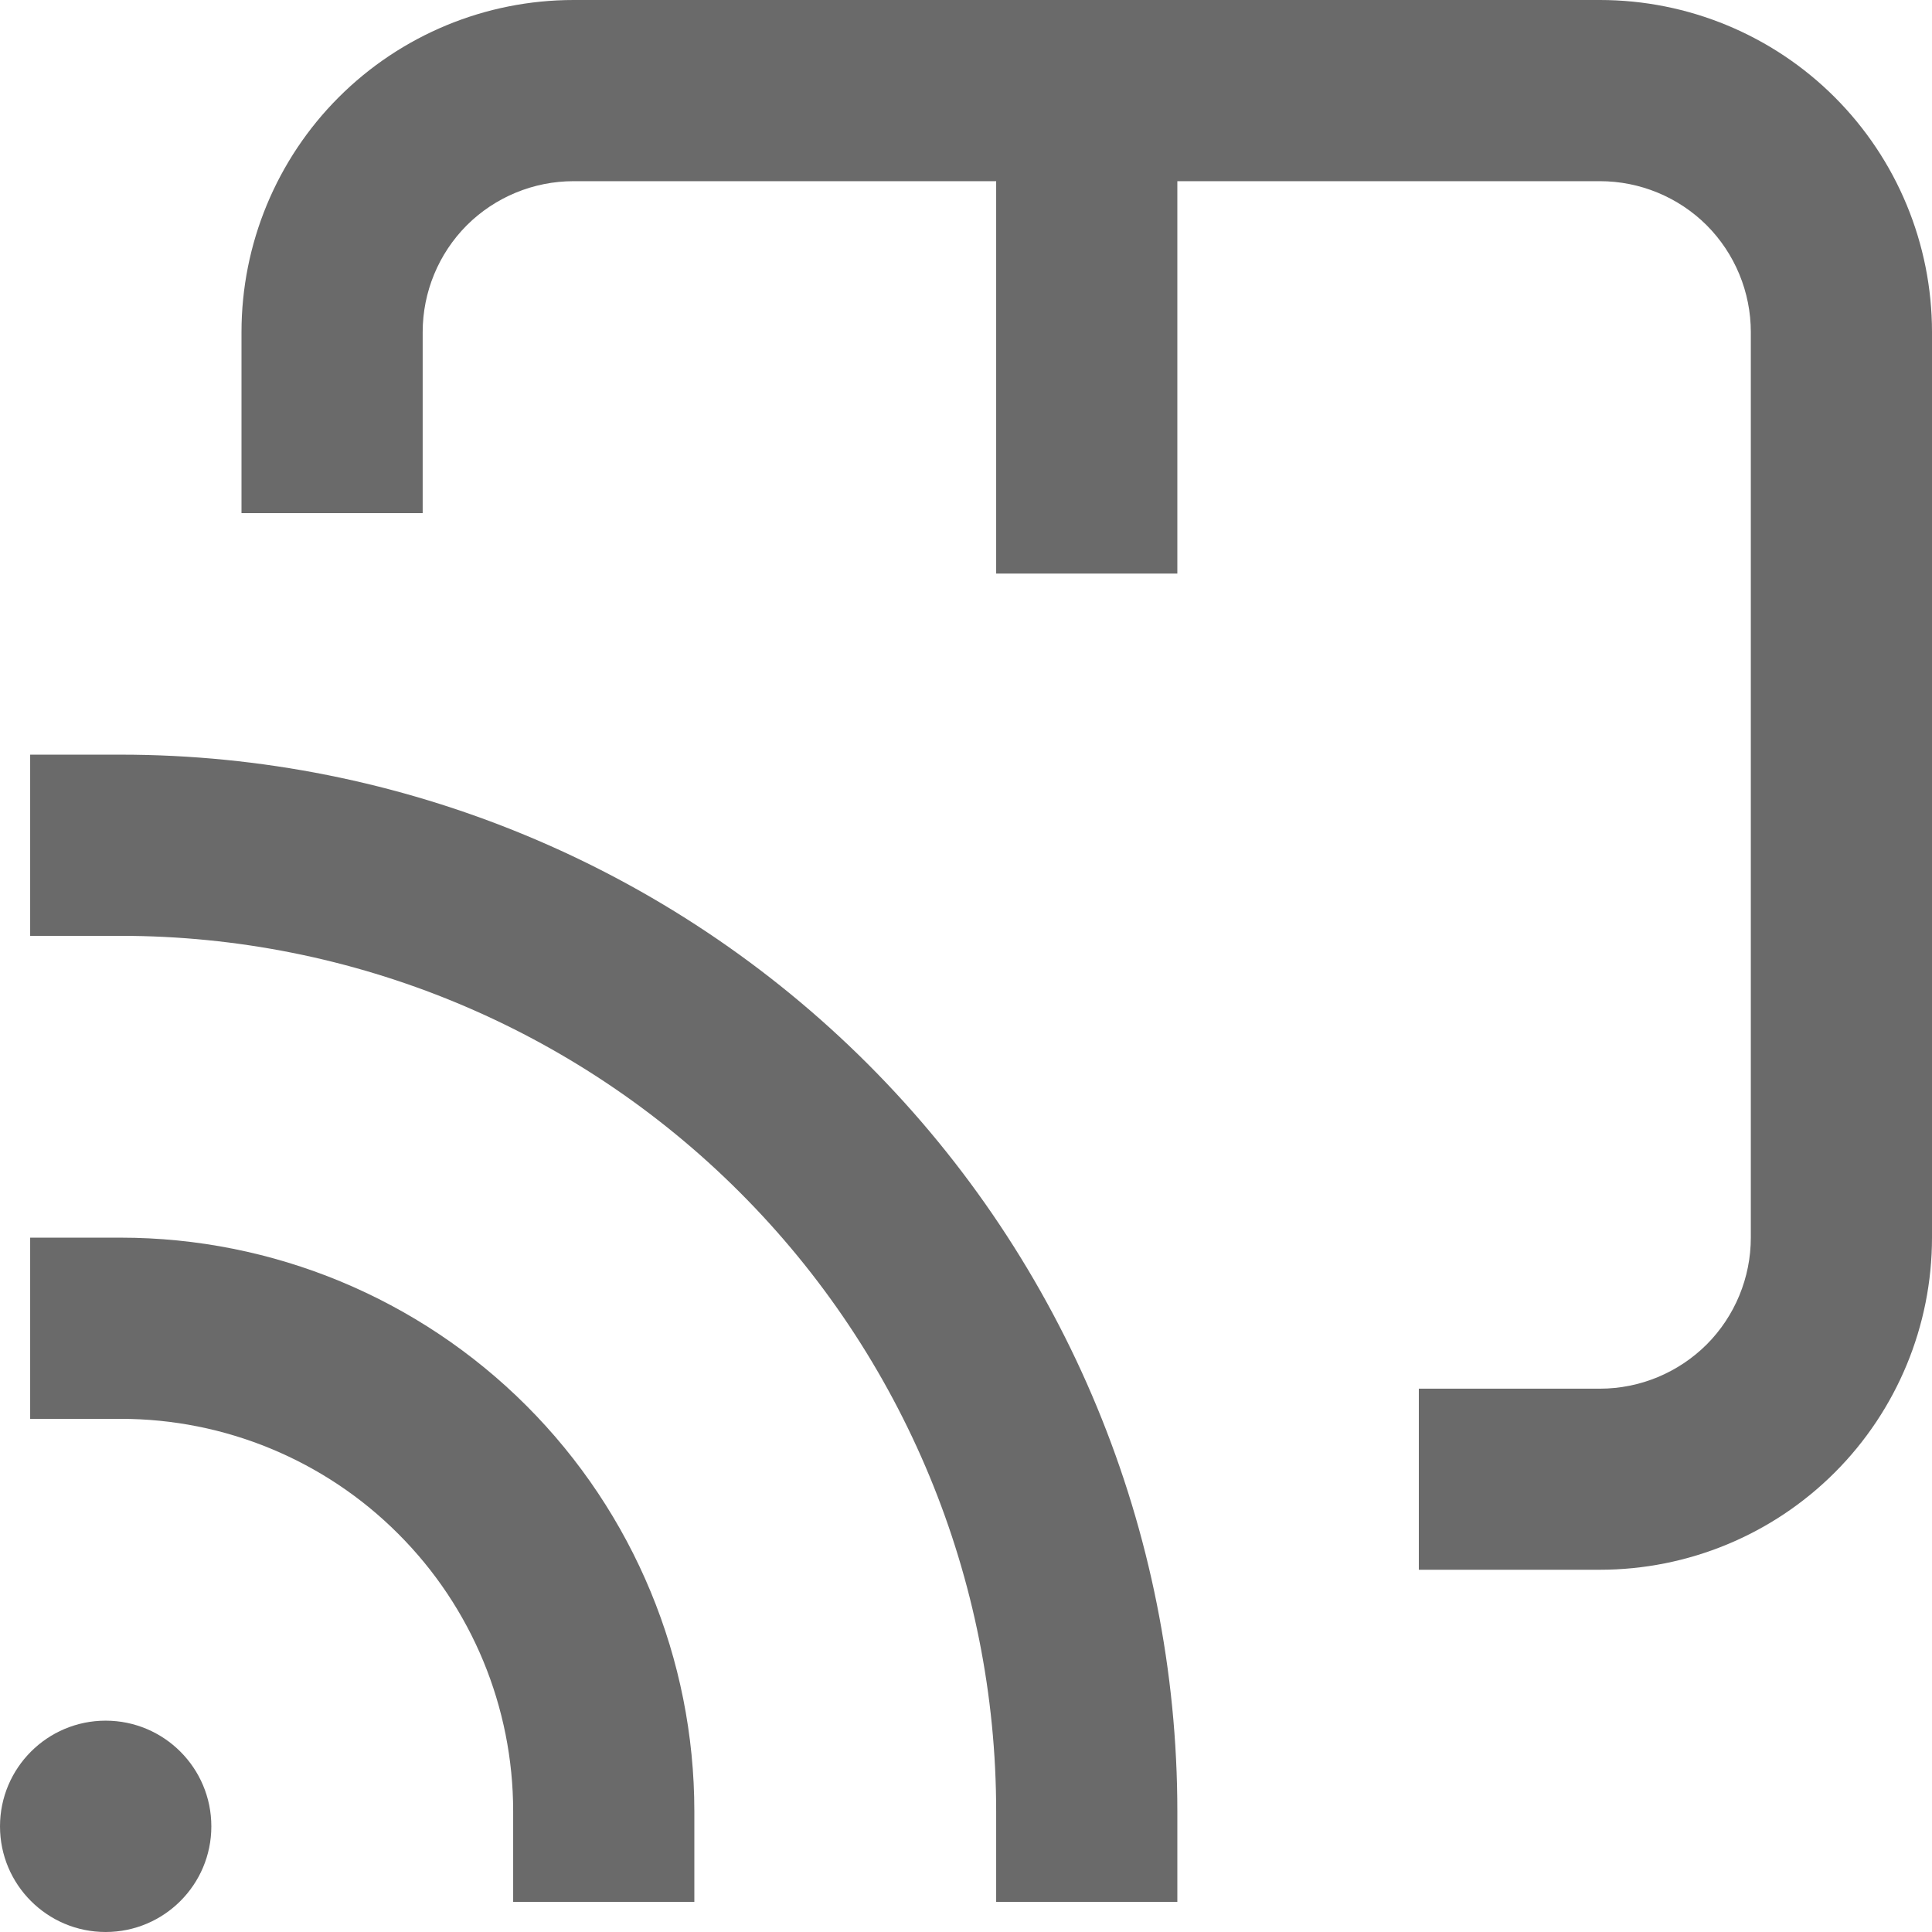
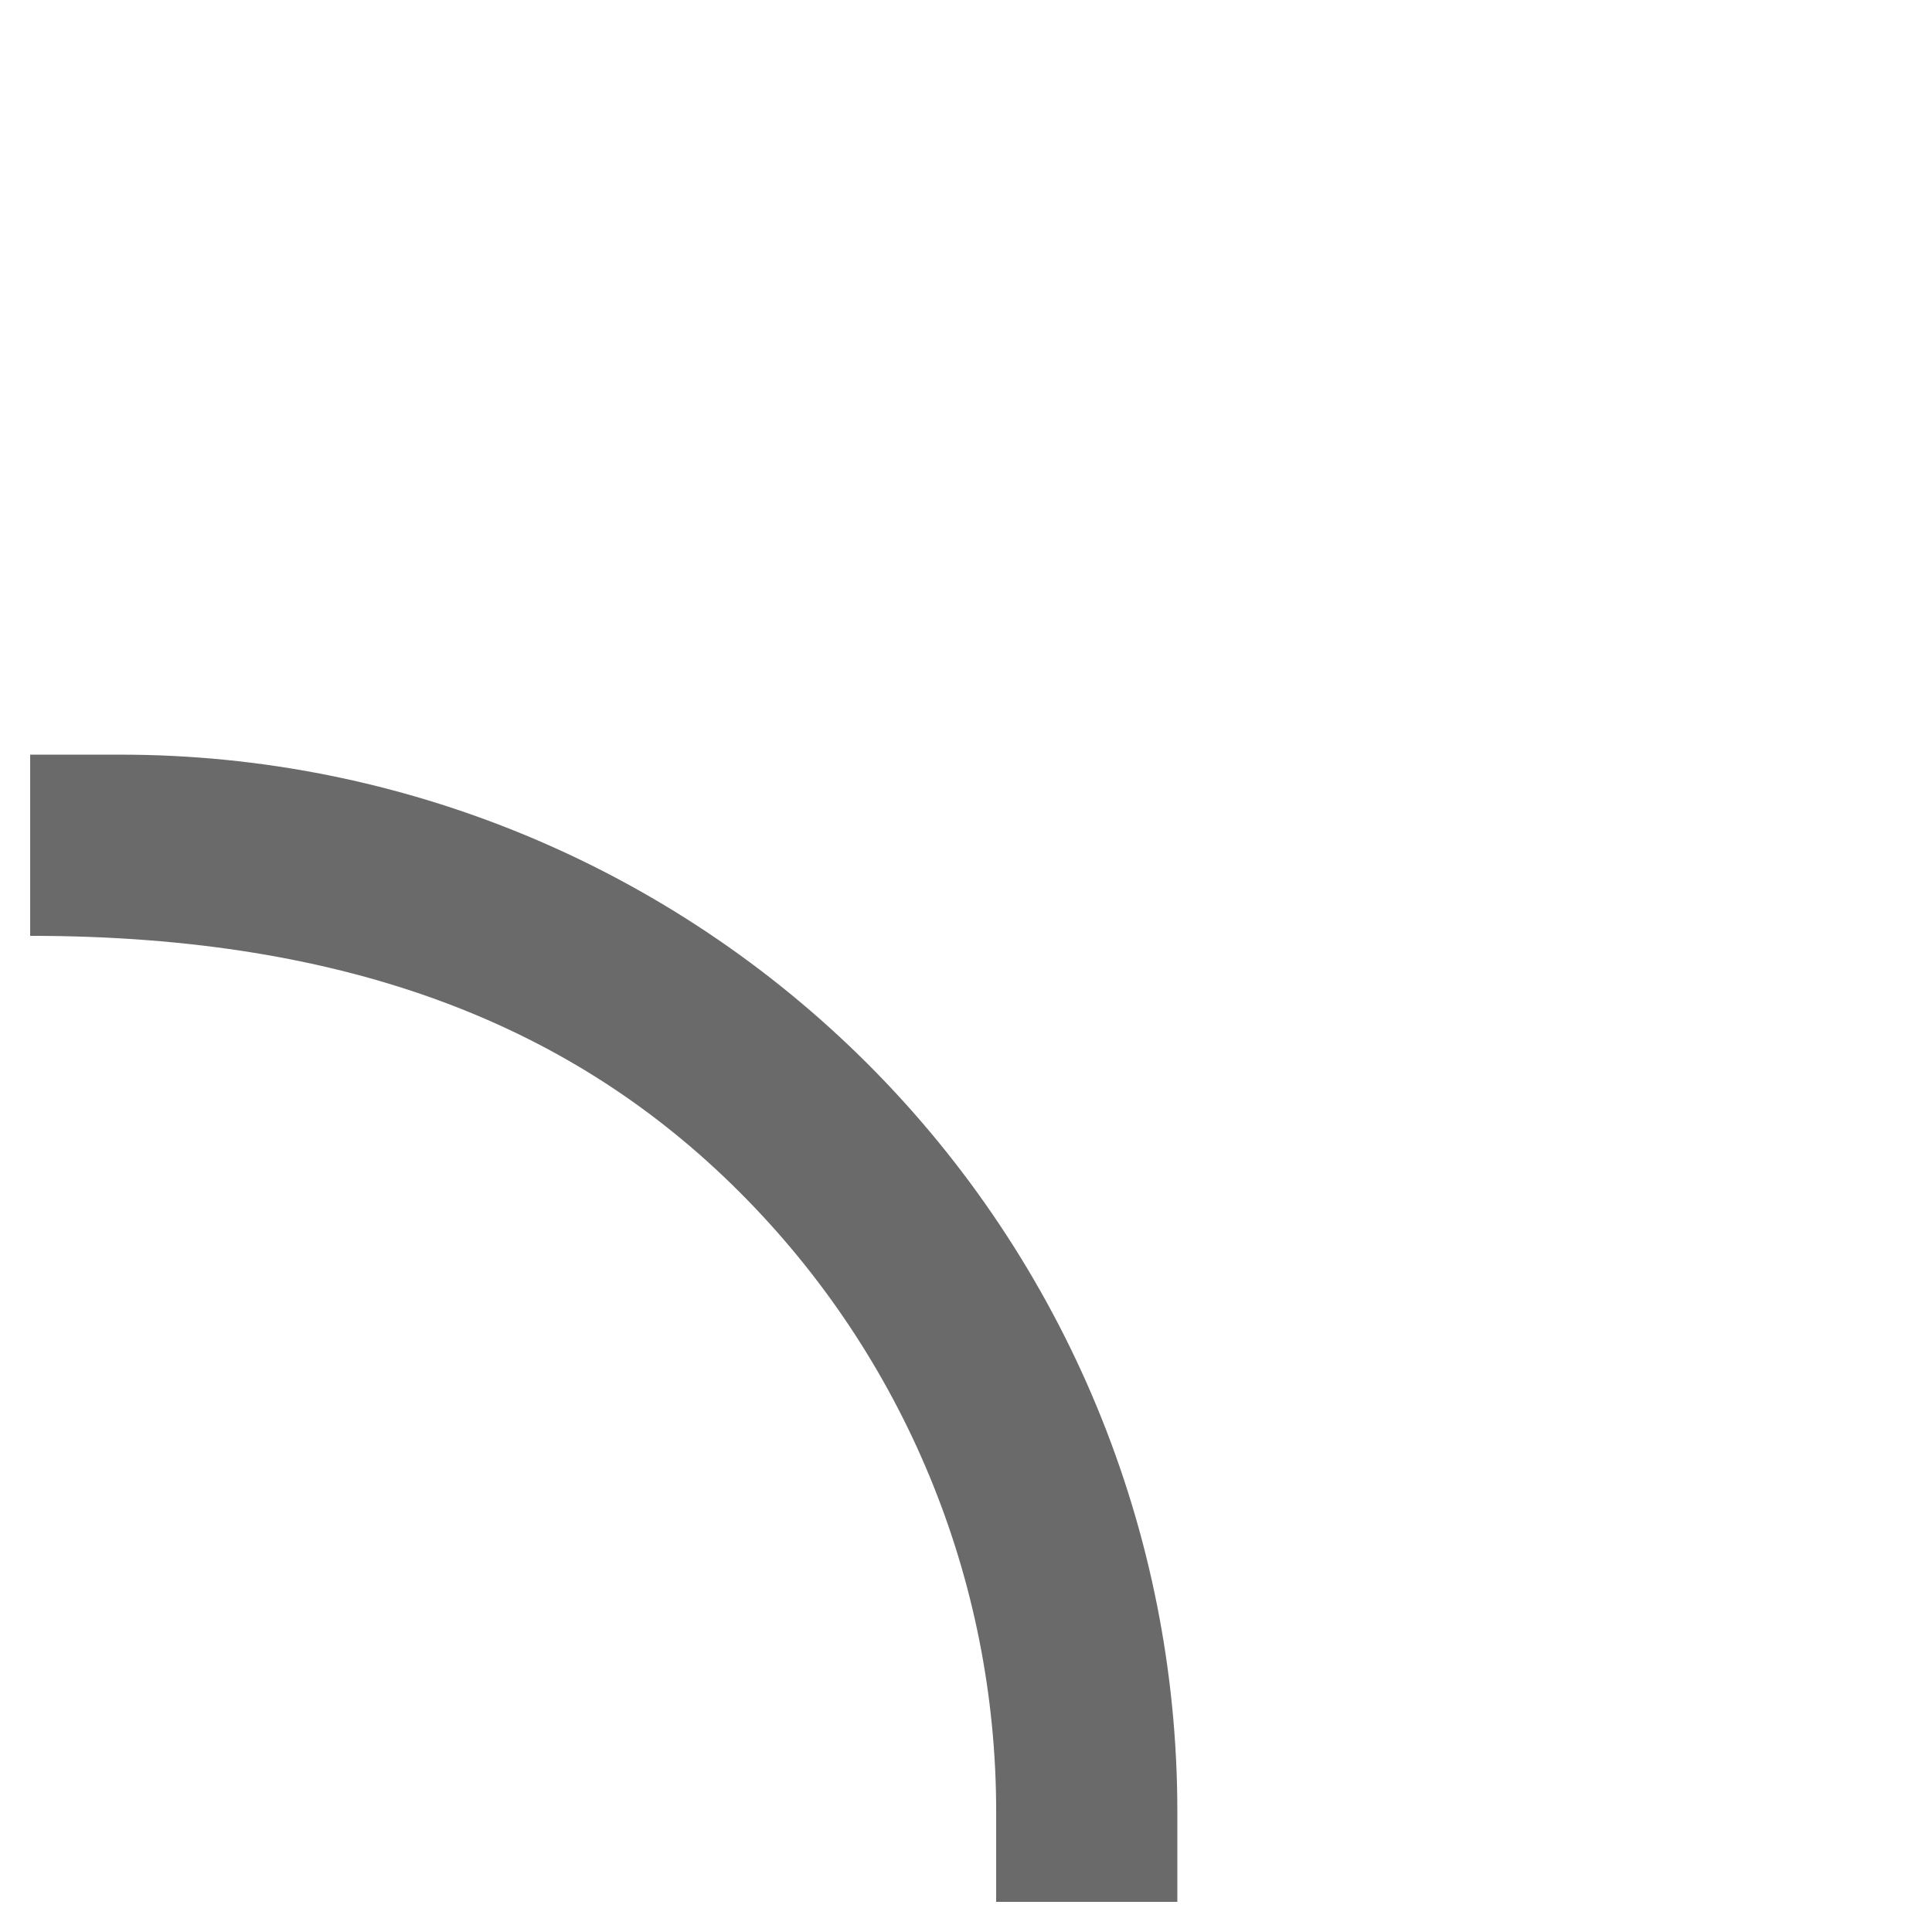
<svg xmlns="http://www.w3.org/2000/svg" width="18" height="18" viewBox="0 0 18 18" fill="none">
-   <path d="M14.906 0H5.344C4.523 0 3.736 0.326 3.156 0.906C2.576 1.486 2.25 2.273 2.25 3.094V4.781H3.938V3.094C3.938 2.721 4.086 2.363 4.349 2.099C4.613 1.836 4.971 1.688 5.344 1.688H9.281V5.344H10.969V1.688H14.906C15.279 1.688 15.637 1.836 15.901 2.099C16.164 2.363 16.312 2.721 16.312 3.094V11.531C16.312 11.904 16.164 12.262 15.901 12.526C15.637 12.789 15.279 12.938 14.906 12.938H13.219V14.625H14.906C15.727 14.625 16.514 14.299 17.094 13.719C17.674 13.139 18 12.352 18 11.531V3.094C18 2.273 17.674 1.486 17.094 0.906C16.514 0.326 15.727 0 14.906 0Z" fill="#6A6A6A" />
-   <path d="M0.984 18C1.528 18 1.969 17.559 1.969 17.016C1.969 16.472 1.528 16.031 0.984 16.031C0.441 16.031 0 16.472 0 17.016C0 17.559 0.441 18 0.984 18Z" fill="#6A6A6A" />
-   <path d="M4.781 16.875V17.719H6.469V16.875C6.469 15.458 5.906 14.098 4.904 13.096C3.901 12.094 2.542 11.531 1.125 11.531H0.281V13.219H1.125C2.095 13.219 3.025 13.604 3.71 14.29C4.396 14.975 4.781 15.905 4.781 16.875V16.875Z" fill="#6A6A6A" />
-   <path d="M9.281 16.875V17.719H10.969V16.875C10.969 14.264 9.932 11.761 8.086 9.914C6.24 8.068 3.736 7.031 1.125 7.031H0.281V8.719H1.125C3.288 8.719 5.363 9.578 6.892 11.108C8.422 12.637 9.281 14.712 9.281 16.875V16.875Z" fill="#6A6A6A" />
+   <path d="M9.281 16.875V17.719H10.969V16.875C10.969 14.264 9.932 11.761 8.086 9.914C6.24 8.068 3.736 7.031 1.125 7.031H0.281V8.719C3.288 8.719 5.363 9.578 6.892 11.108C8.422 12.637 9.281 14.712 9.281 16.875V16.875Z" fill="#6A6A6A" />
</svg>